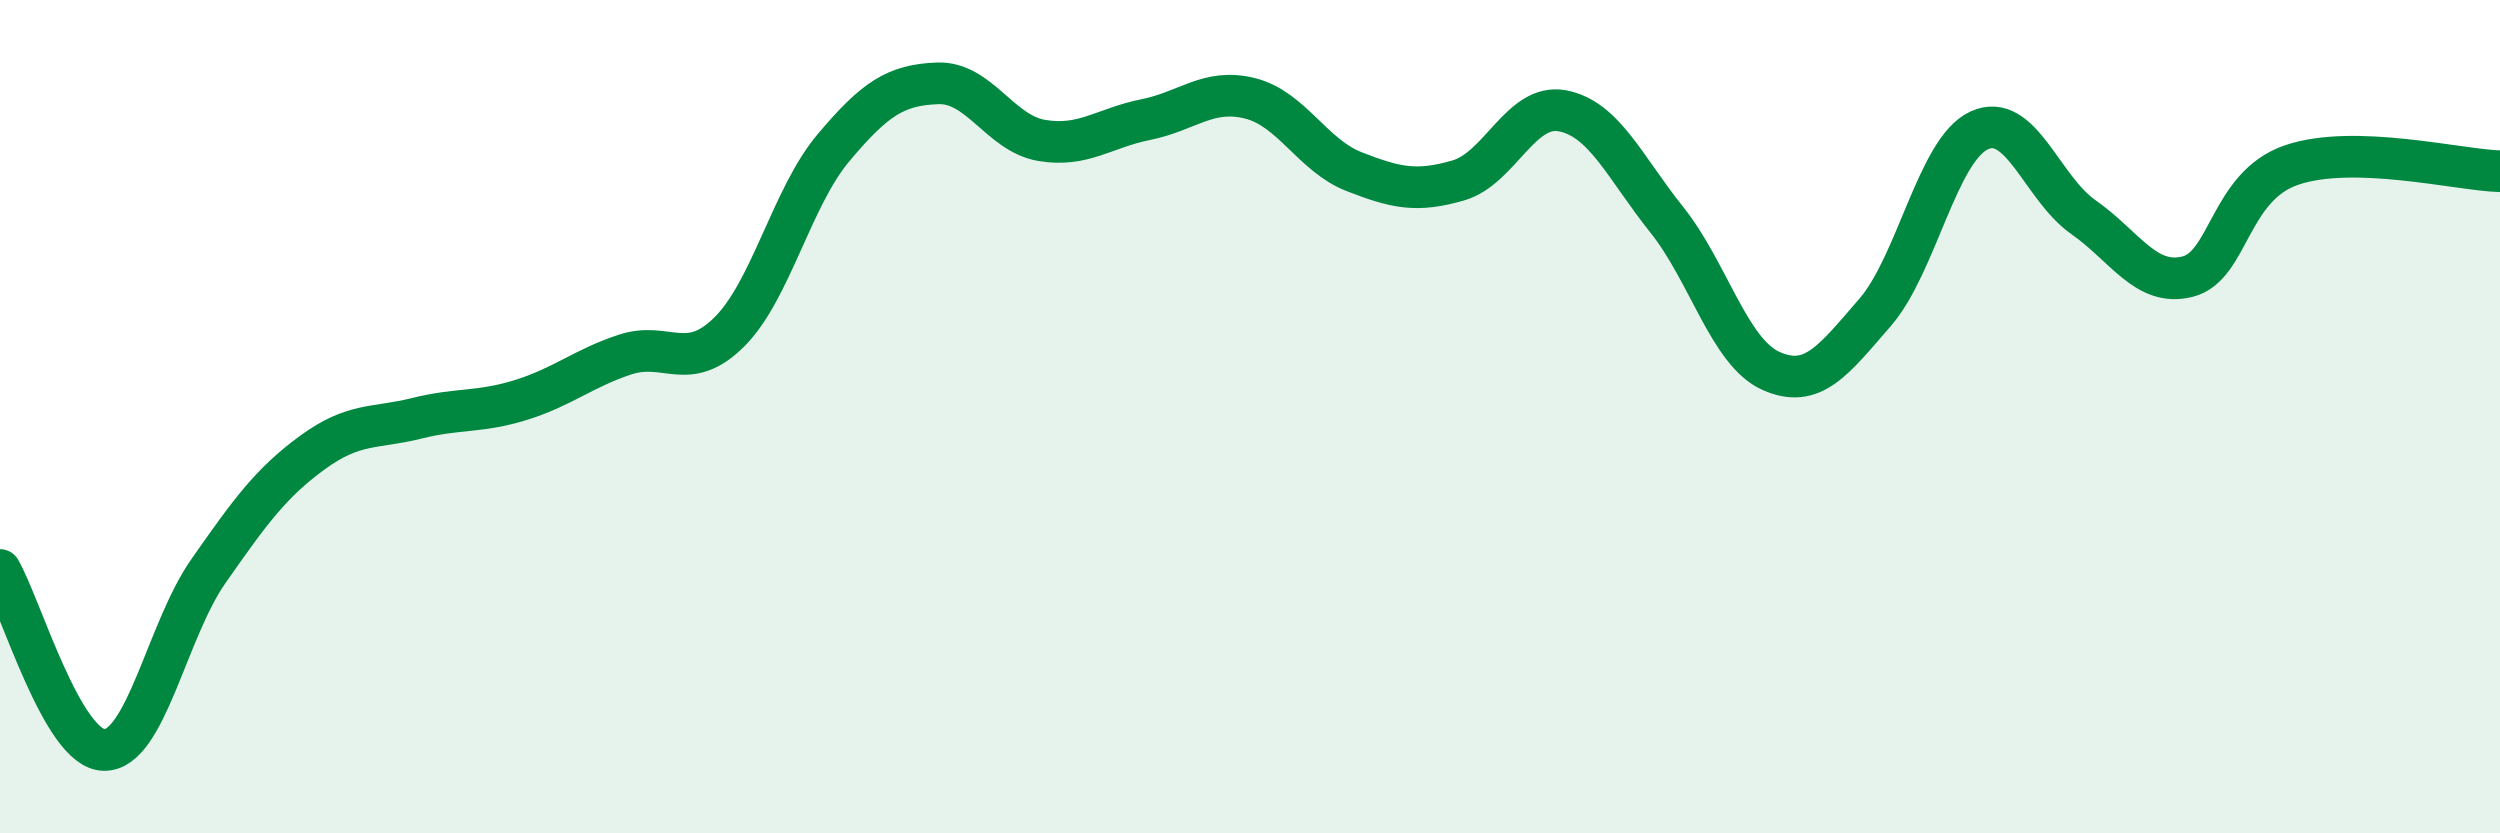
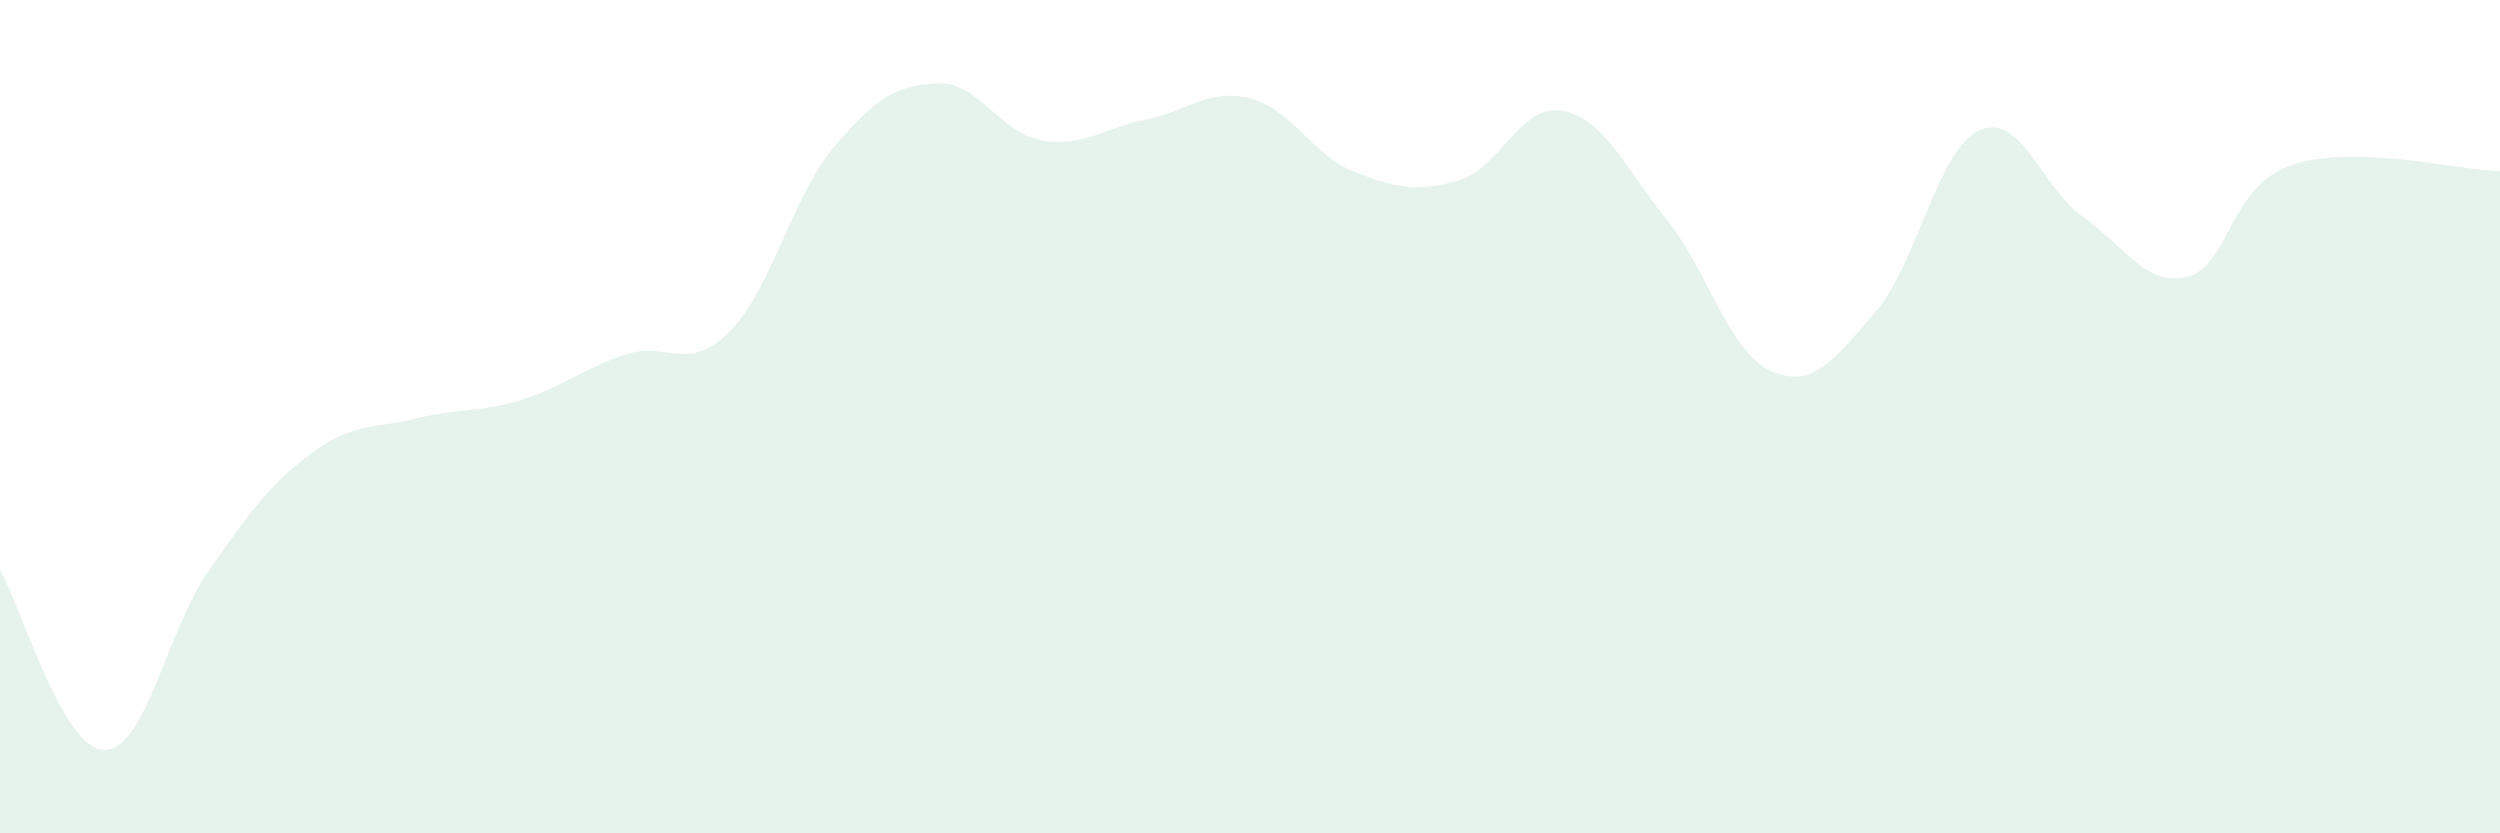
<svg xmlns="http://www.w3.org/2000/svg" width="60" height="20" viewBox="0 0 60 20">
  <path d="M 0,13.68 C 0.5,14.54 1.5,17.99 2.5,18 C 3.5,18.01 4,15.14 5,13.71 C 6,12.28 6.5,11.59 7.5,10.86 C 8.5,10.13 9,10.29 10,10.04 C 11,9.79 11.5,9.91 12.5,9.6 C 13.5,9.29 14,8.84 15,8.51 C 16,8.18 16.5,8.96 17.5,7.97 C 18.5,6.98 19,4.74 20,3.55 C 21,2.36 21.5,2.04 22.5,2 C 23.5,1.96 24,3.2 25,3.37 C 26,3.54 26.5,3.07 27.5,2.87 C 28.5,2.67 29,2.11 30,2.36 C 31,2.61 31.5,3.73 32.5,4.12 C 33.5,4.51 34,4.62 35,4.33 C 36,4.04 36.5,2.47 37.5,2.66 C 38.5,2.85 39,4.02 40,5.27 C 41,6.52 41.5,8.45 42.5,8.9 C 43.5,9.35 44,8.65 45,7.5 C 46,6.35 46.5,3.59 47.5,3.13 C 48.5,2.67 49,4.51 50,5.21 C 51,5.91 51.5,6.89 52.5,6.64 C 53.5,6.39 53.5,4.47 55,3.96 C 56.5,3.45 59,4.08 60,4.11L60 20L0 20Z" fill="#008740" opacity="0.1" stroke-linecap="round" stroke-linejoin="round" />
-   <path d="M 0,13.68 C 0.5,14.54 1.5,17.99 2.5,18 C 3.5,18.01 4,15.14 5,13.71 C 6,12.28 6.5,11.59 7.5,10.86 C 8.5,10.13 9,10.29 10,10.04 C 11,9.79 11.5,9.91 12.5,9.6 C 13.5,9.29 14,8.84 15,8.51 C 16,8.18 16.5,8.96 17.5,7.97 C 18.5,6.98 19,4.74 20,3.55 C 21,2.36 21.5,2.04 22.5,2 C 23.5,1.96 24,3.2 25,3.37 C 26,3.54 26.5,3.07 27.5,2.87 C 28.5,2.67 29,2.11 30,2.36 C 31,2.61 31.5,3.73 32.5,4.12 C 33.5,4.51 34,4.62 35,4.33 C 36,4.04 36.5,2.47 37.5,2.66 C 38.5,2.85 39,4.02 40,5.27 C 41,6.52 41.5,8.45 42.5,8.9 C 43.5,9.35 44,8.65 45,7.5 C 46,6.35 46.5,3.59 47.5,3.13 C 48.5,2.67 49,4.51 50,5.21 C 51,5.91 51.5,6.89 52.5,6.64 C 53.5,6.39 53.5,4.47 55,3.96 C 56.5,3.45 59,4.08 60,4.11" stroke="#008740" stroke-width="1" fill="none" stroke-linecap="round" stroke-linejoin="round" />
</svg>